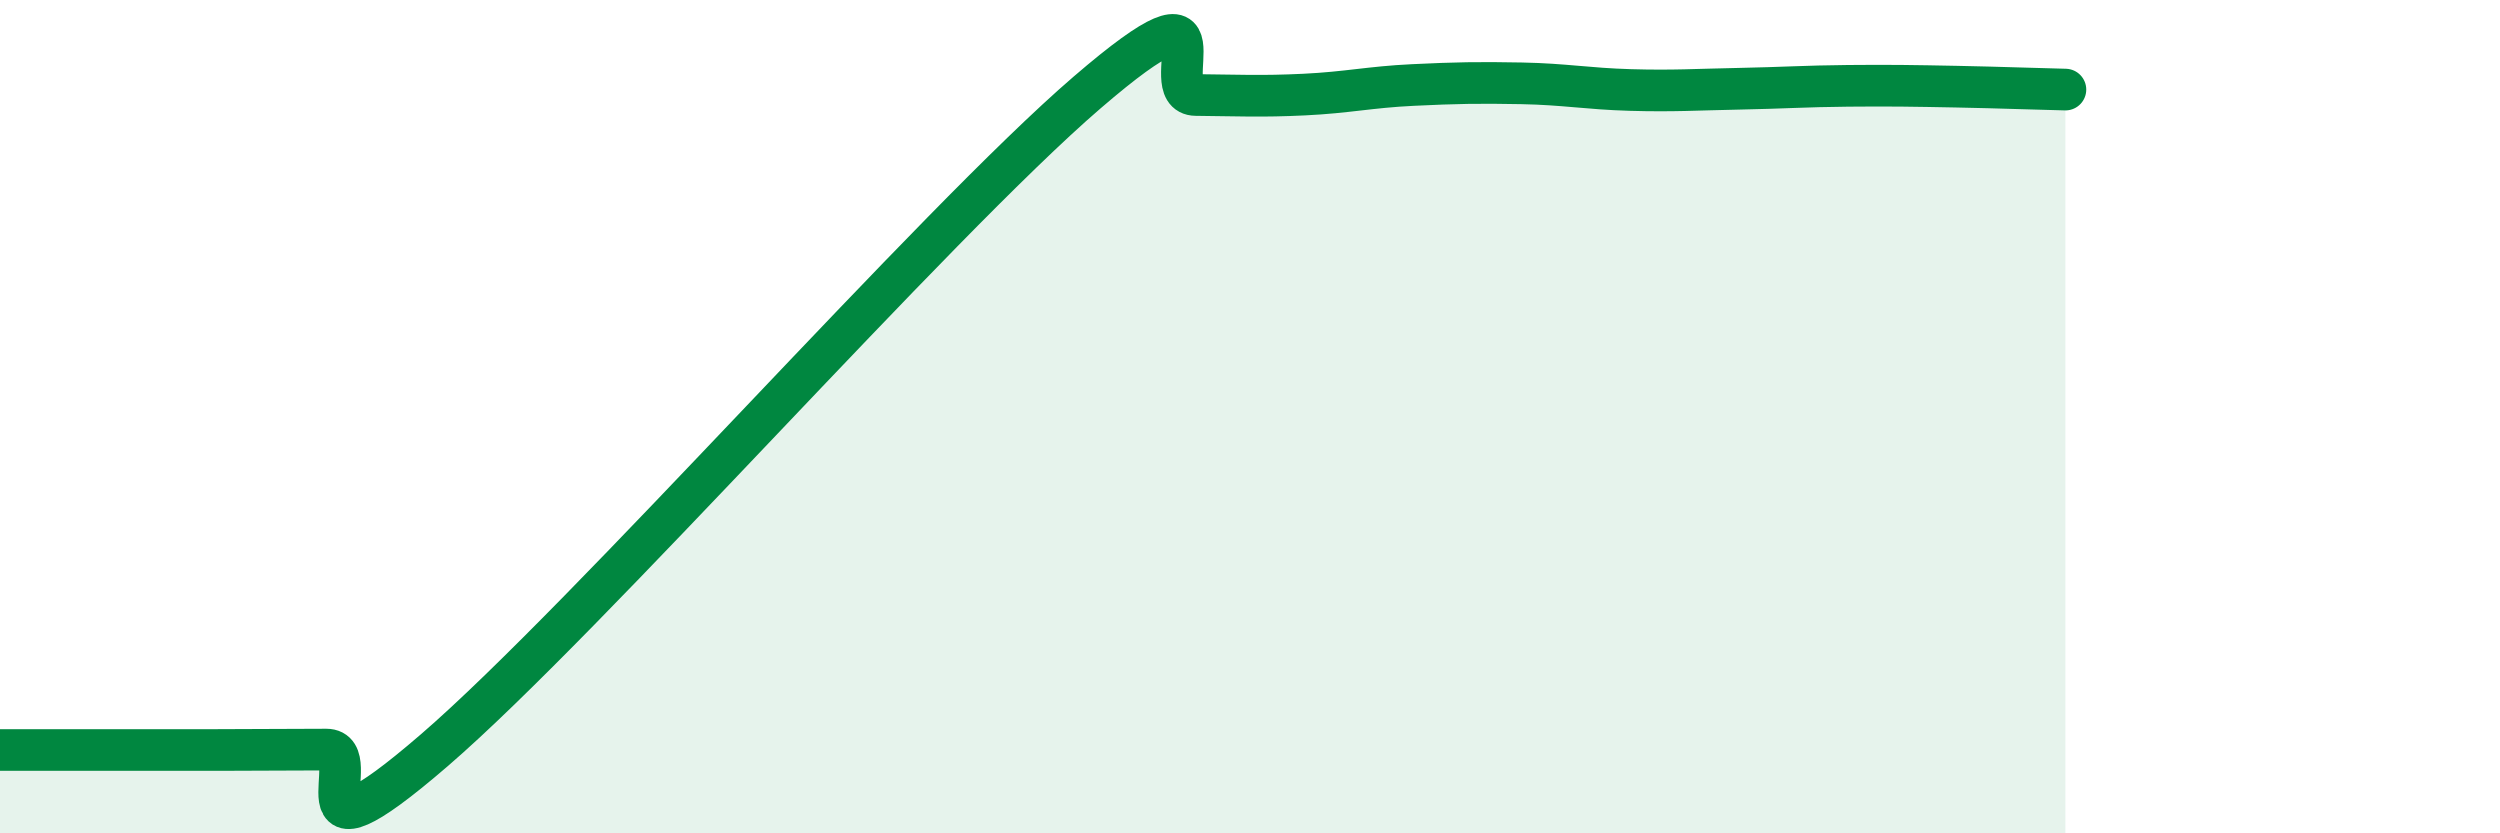
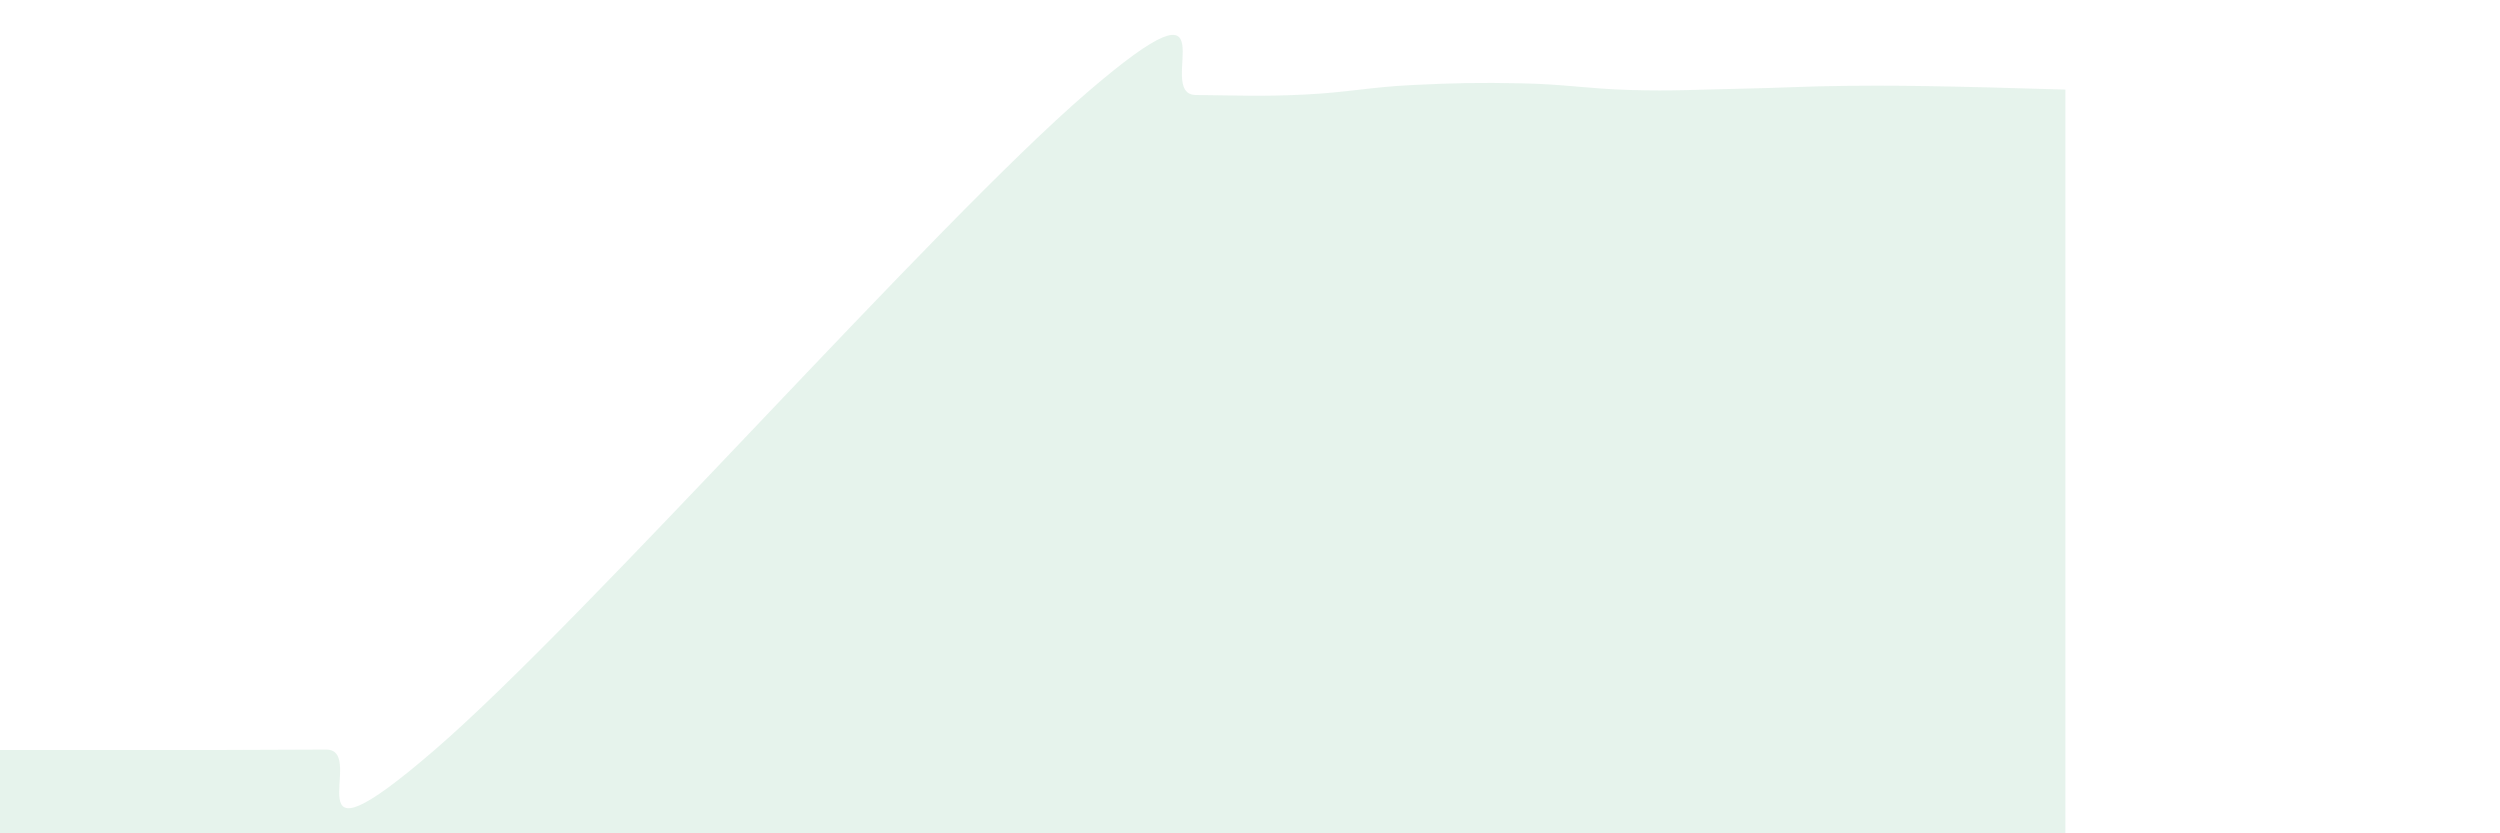
<svg xmlns="http://www.w3.org/2000/svg" width="60" height="20" viewBox="0 0 60 20">
  <path d="M 0,18 C 0.52,18 1.57,18 2.61,18 C 3.65,18 4.18,18 5.22,18 C 6.26,18 6.79,17.99 7.83,17.99 C 8.87,17.99 6.78,21.15 10.43,18 C 14.08,14.85 22.44,5.36 26.09,2.22 C 29.74,-0.92 27.66,2.27 28.7,2.28 C 29.74,2.29 30.26,2.32 31.3,2.27 C 32.34,2.22 32.87,2.09 33.91,2.04 C 34.95,1.99 35.48,1.98 36.52,2 C 37.56,2.02 38.09,2.13 39.13,2.16 C 40.17,2.19 40.7,2.15 41.74,2.13 C 42.78,2.11 43.31,2.07 44.35,2.06 C 45.39,2.05 45.92,2.06 46.96,2.08 C 48,2.1 49.05,2.14 49.57,2.15L49.57 20L0 20Z" fill="#008740" opacity="0.1" stroke-linecap="round" stroke-linejoin="round" />
-   <path d="M 0,18 C 0.52,18 1.57,18 2.61,18 C 3.65,18 4.18,18 5.22,18 C 6.26,18 6.79,17.99 7.83,17.99 C 8.87,17.99 6.78,21.15 10.43,18 C 14.08,14.85 22.44,5.36 26.09,2.22 C 29.74,-0.92 27.66,2.27 28.7,2.28 C 29.74,2.29 30.26,2.32 31.3,2.27 C 32.34,2.22 32.87,2.09 33.91,2.04 C 34.95,1.99 35.48,1.98 36.52,2 C 37.56,2.02 38.09,2.13 39.13,2.16 C 40.17,2.19 40.7,2.15 41.74,2.13 C 42.78,2.11 43.31,2.07 44.35,2.06 C 45.39,2.05 45.92,2.06 46.96,2.08 C 48,2.1 49.05,2.14 49.57,2.15" stroke="#008740" stroke-width="1" fill="none" stroke-linecap="round" stroke-linejoin="round" />
</svg>